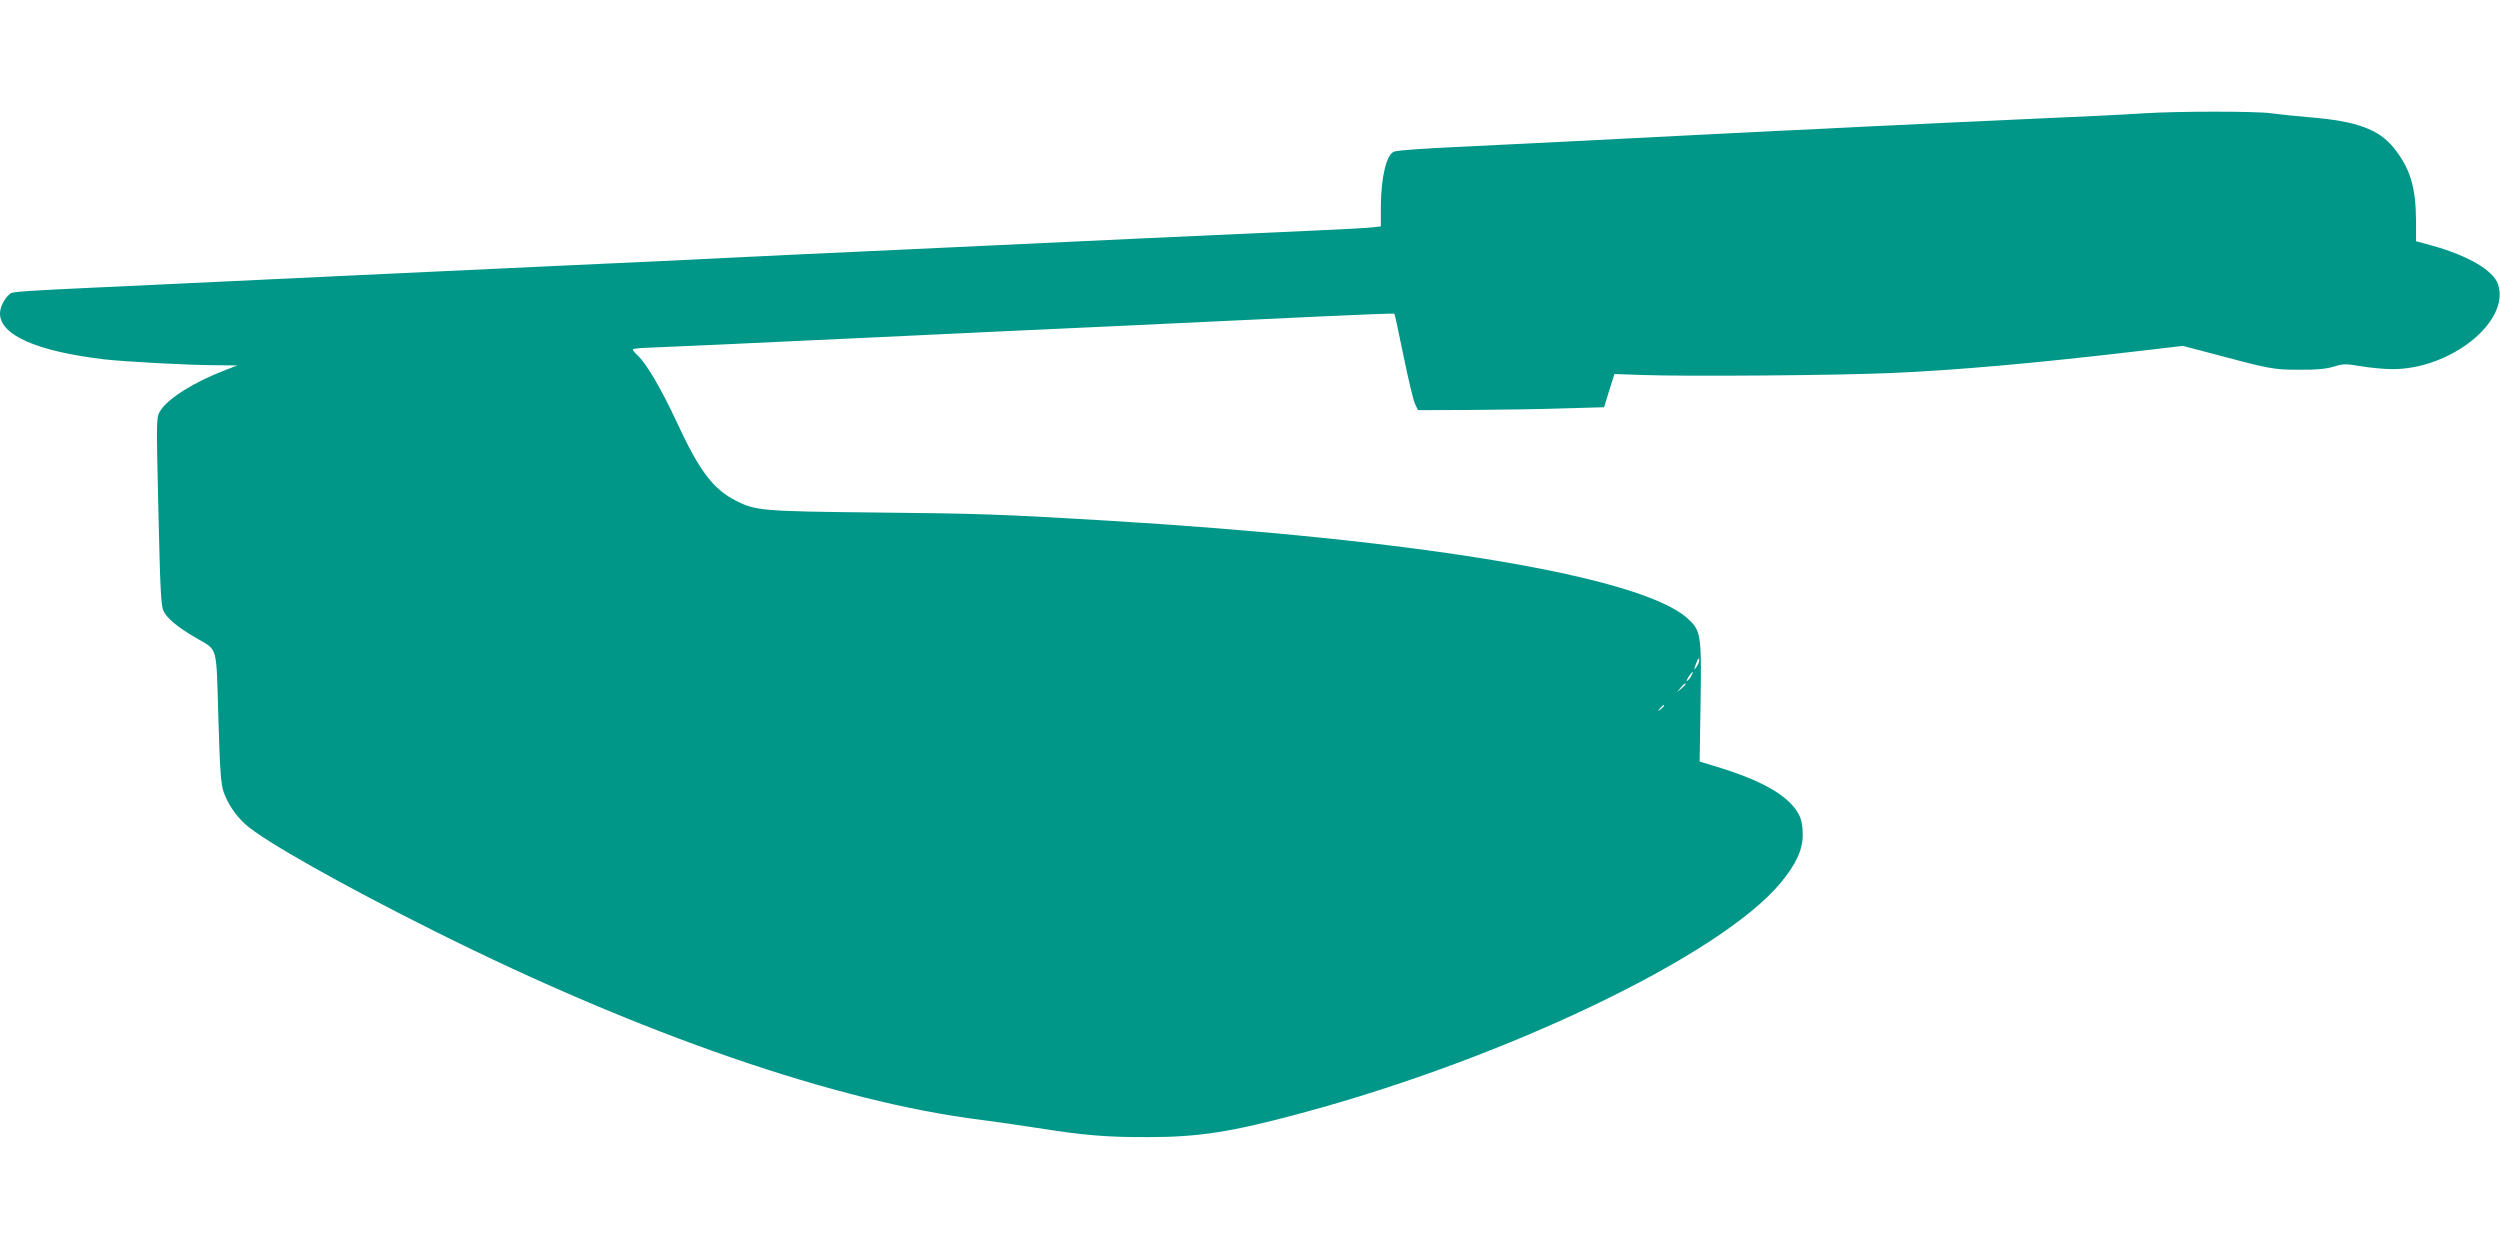
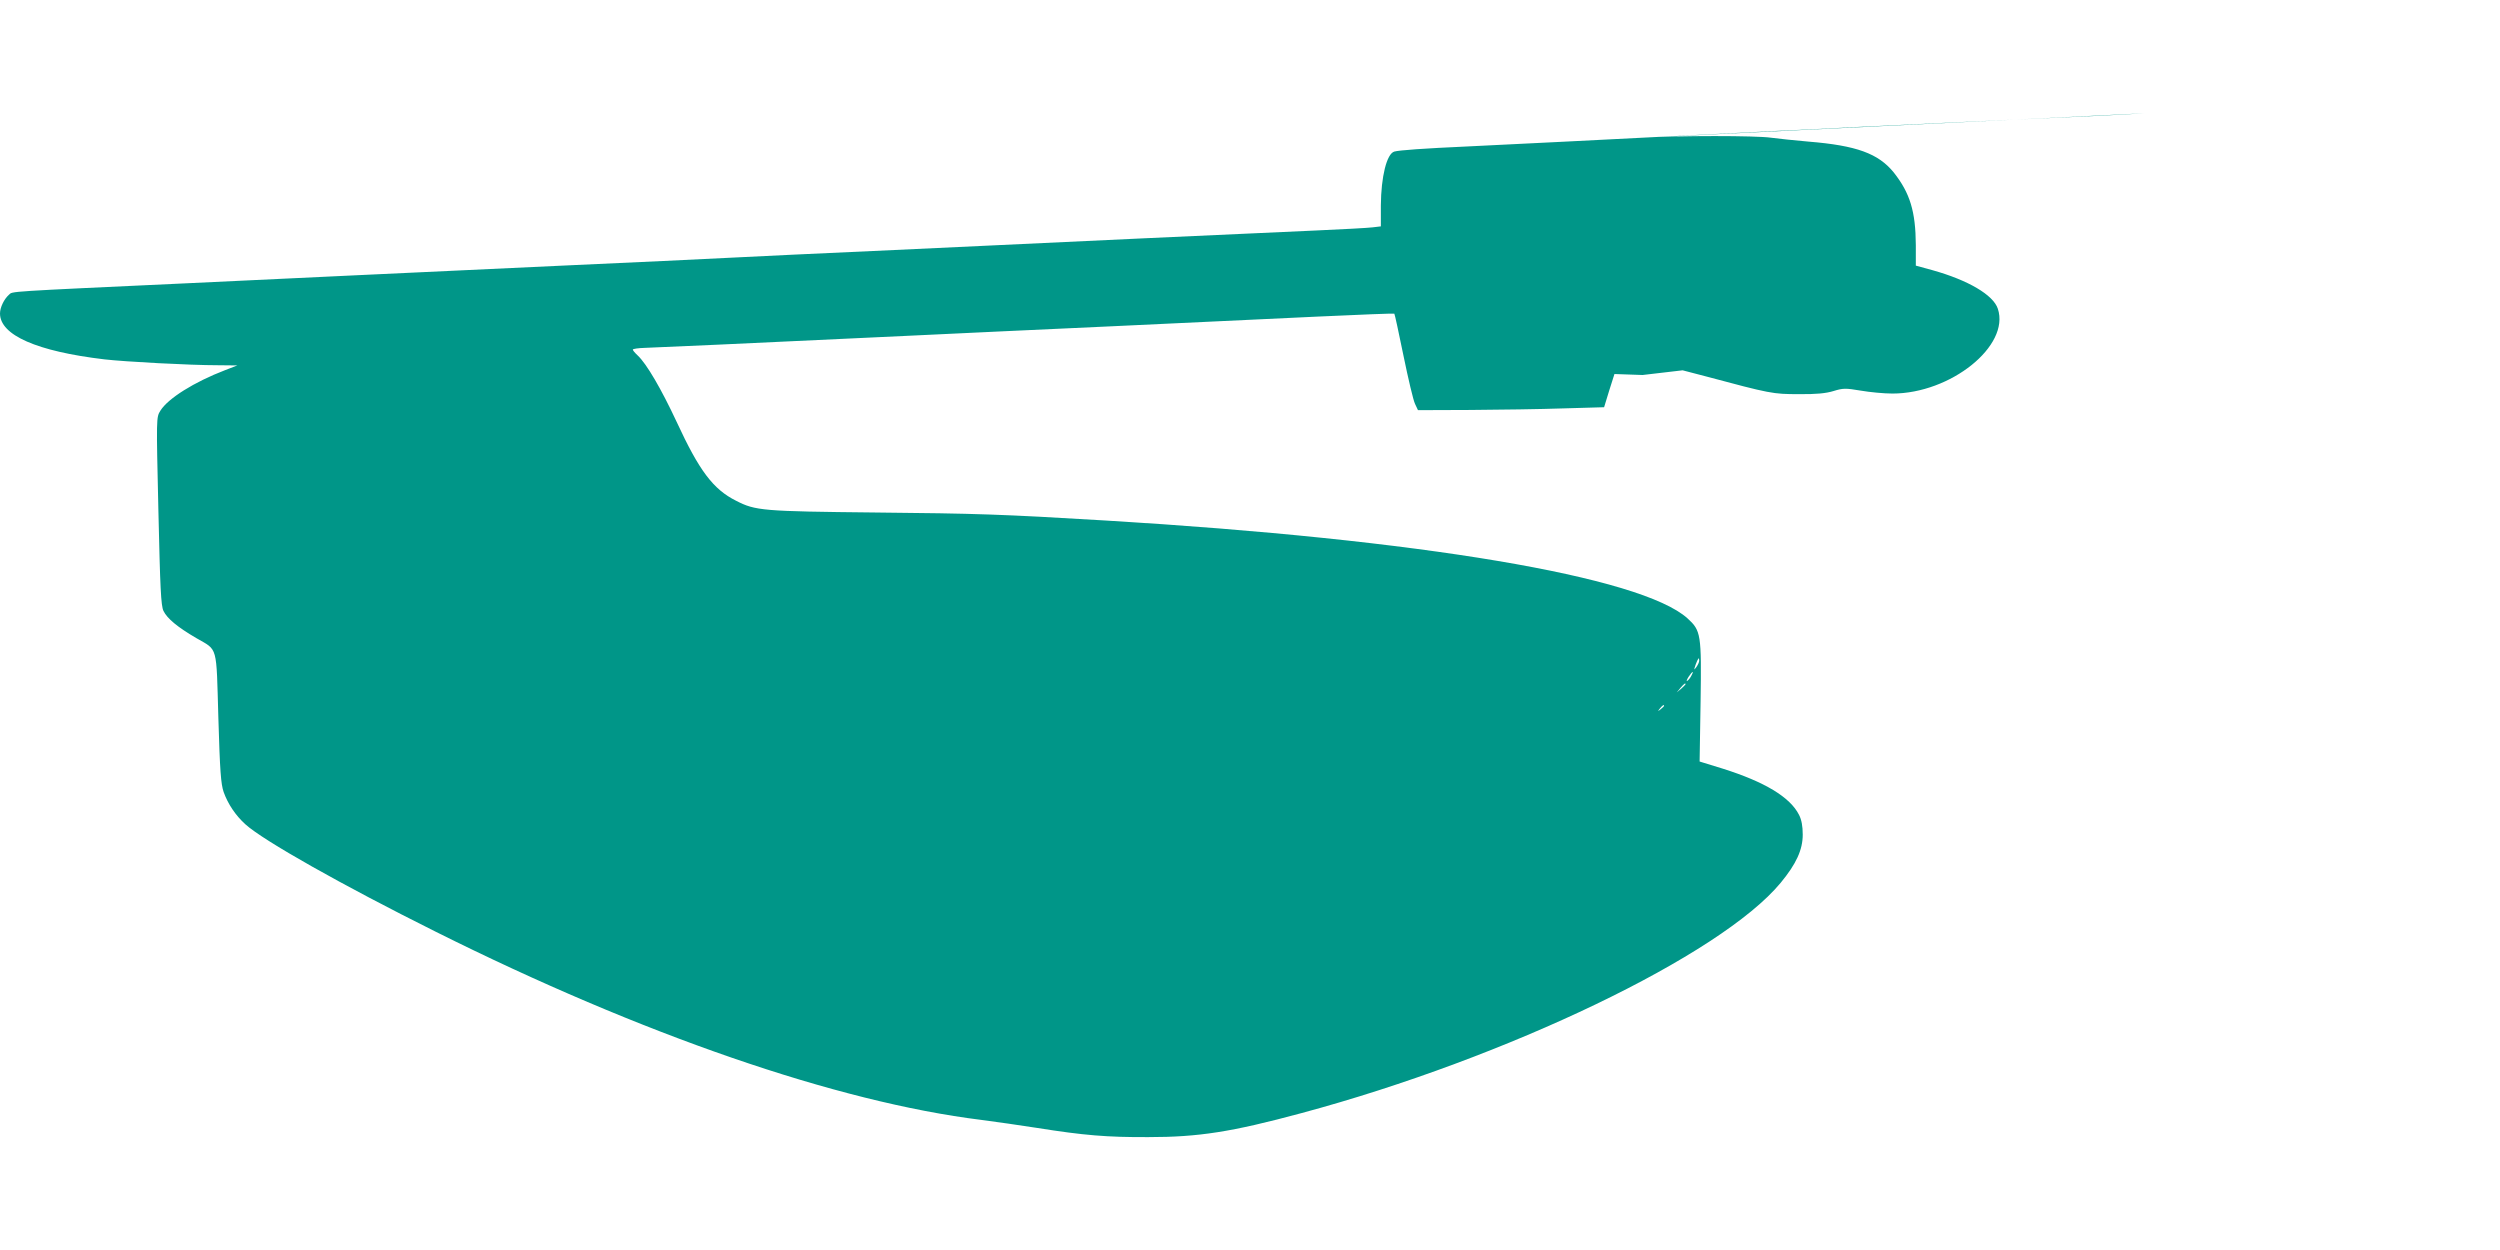
<svg xmlns="http://www.w3.org/2000/svg" version="1.0" width="1280pt" height="640pt" viewBox="0 0 1280 640" preserveAspectRatio="xMidYMid meet">
  <g transform="translate(0,640) scale(0.1,-0.1)" fill="#009688" stroke="none">
-     <path d="M10980 5820 c-110 -7 -221 -13 -940 -45 -179 -9 -416 -20 -527 -25 -112 -6 -296 -15 -410 -20 -115 -6 -293 -15 -398 -20 -587 -30 -864 -44 -1195 -60 -222 -10 -346 -19 -371 -26 -39 -11 -68 -129 -69 -276 l0 -107 -42 -5 c-24 -3 -153 -10 -288 -16 -135 -6 -531 -24 -880 -40 -349 -16 -925 -43 -1280 -60 -355 -16 -737 -34 -850 -40 -113 -6 -495 -24 -850 -40 -355 -17 -836 -39 -1070 -50 -234 -11 -614 -29 -845 -40 -946 -44 -899 -41 -919 -59 -25 -22 -46 -65 -46 -96 0 -111 189 -194 535 -235 105 -12 436 -30 580 -30 l100 -1 -62 -24 c-159 -61 -293 -145 -332 -208 -21 -34 -21 -34 -10 -513 9 -395 13 -485 26 -512 19 -39 72 -83 168 -139 112 -65 102 -31 113 -408 8 -273 13 -339 27 -380 22 -62 62 -121 112 -166 92 -83 492 -309 973 -549 1055 -527 2058 -873 2795 -964 72 -9 200 -28 285 -41 239 -38 358 -48 570 -47 256 0 425 26 784 123 1052 283 2147 809 2453 1179 80 97 113 169 113 247 0 43 -6 76 -19 101 -46 91 -176 169 -392 237 l-117 36 5 306 c5 347 2 364 -67 427 -237 214 -1366 404 -2980 501 -531 32 -659 36 -1180 41 -575 6 -612 9 -711 60 -118 59 -189 154 -305 405 -78 167 -153 296 -199 339 -14 13 -25 26 -25 30 0 4 28 8 63 9 61 2 488 21 1330 61 232 11 715 34 1072 50 358 17 826 39 1040 49 215 10 392 17 394 15 2 -1 23 -99 47 -216 24 -117 50 -228 59 -246 l15 -32 267 1 c148 1 362 4 477 8 l209 6 26 85 27 85 144 -5 c225 -8 998 -2 1270 10 333 14 749 51 1291 115 l205 24 115 -30 c336 -90 348 -92 479 -92 90 -1 140 4 179 16 49 15 61 15 139 2 46 -8 119 -15 162 -15 298 0 603 244 540 434 -23 71 -153 147 -336 198 l-84 23 0 105 c-1 173 -30 267 -113 372 -79 97 -190 138 -437 158 -69 6 -155 15 -192 20 -76 11 -475 11 -648 0z m-2280 -2803 c0 -7 -7 -22 -15 -33 -13 -17 -13 -16 -3 14 13 34 18 40 18 19z m-40 -76 c-5 -11 -15 -23 -21 -27 -6 -3 -3 5 6 20 20 30 30 35 15 7z m-30 -44 c0 -2 -10 -12 -22 -23 l-23 -19 19 23 c18 21 26 27 26 19z m-110 -111 c0 -2 -8 -10 -17 -17 -16 -13 -17 -12 -4 4 13 16 21 21 21 13z" />
+     <path d="M10980 5820 c-110 -7 -221 -13 -940 -45 -179 -9 -416 -20 -527 -25 -112 -6 -296 -15 -410 -20 -115 -6 -293 -15 -398 -20 -587 -30 -864 -44 -1195 -60 -222 -10 -346 -19 -371 -26 -39 -11 -68 -129 -69 -276 l0 -107 -42 -5 c-24 -3 -153 -10 -288 -16 -135 -6 -531 -24 -880 -40 -349 -16 -925 -43 -1280 -60 -355 -16 -737 -34 -850 -40 -113 -6 -495 -24 -850 -40 -355 -17 -836 -39 -1070 -50 -234 -11 -614 -29 -845 -40 -946 -44 -899 -41 -919 -59 -25 -22 -46 -65 -46 -96 0 -111 189 -194 535 -235 105 -12 436 -30 580 -30 l100 -1 -62 -24 c-159 -61 -293 -145 -332 -208 -21 -34 -21 -34 -10 -513 9 -395 13 -485 26 -512 19 -39 72 -83 168 -139 112 -65 102 -31 113 -408 8 -273 13 -339 27 -380 22 -62 62 -121 112 -166 92 -83 492 -309 973 -549 1055 -527 2058 -873 2795 -964 72 -9 200 -28 285 -41 239 -38 358 -48 570 -47 256 0 425 26 784 123 1052 283 2147 809 2453 1179 80 97 113 169 113 247 0 43 -6 76 -19 101 -46 91 -176 169 -392 237 l-117 36 5 306 c5 347 2 364 -67 427 -237 214 -1366 404 -2980 501 -531 32 -659 36 -1180 41 -575 6 -612 9 -711 60 -118 59 -189 154 -305 405 -78 167 -153 296 -199 339 -14 13 -25 26 -25 30 0 4 28 8 63 9 61 2 488 21 1330 61 232 11 715 34 1072 50 358 17 826 39 1040 49 215 10 392 17 394 15 2 -1 23 -99 47 -216 24 -117 50 -228 59 -246 l15 -32 267 1 c148 1 362 4 477 8 l209 6 26 85 27 85 144 -5 l205 24 115 -30 c336 -90 348 -92 479 -92 90 -1 140 4 179 16 49 15 61 15 139 2 46 -8 119 -15 162 -15 298 0 603 244 540 434 -23 71 -153 147 -336 198 l-84 23 0 105 c-1 173 -30 267 -113 372 -79 97 -190 138 -437 158 -69 6 -155 15 -192 20 -76 11 -475 11 -648 0z m-2280 -2803 c0 -7 -7 -22 -15 -33 -13 -17 -13 -16 -3 14 13 34 18 40 18 19z m-40 -76 c-5 -11 -15 -23 -21 -27 -6 -3 -3 5 6 20 20 30 30 35 15 7z m-30 -44 c0 -2 -10 -12 -22 -23 l-23 -19 19 23 c18 21 26 27 26 19z m-110 -111 c0 -2 -8 -10 -17 -17 -16 -13 -17 -12 -4 4 13 16 21 21 21 13z" />
  </g>
</svg>